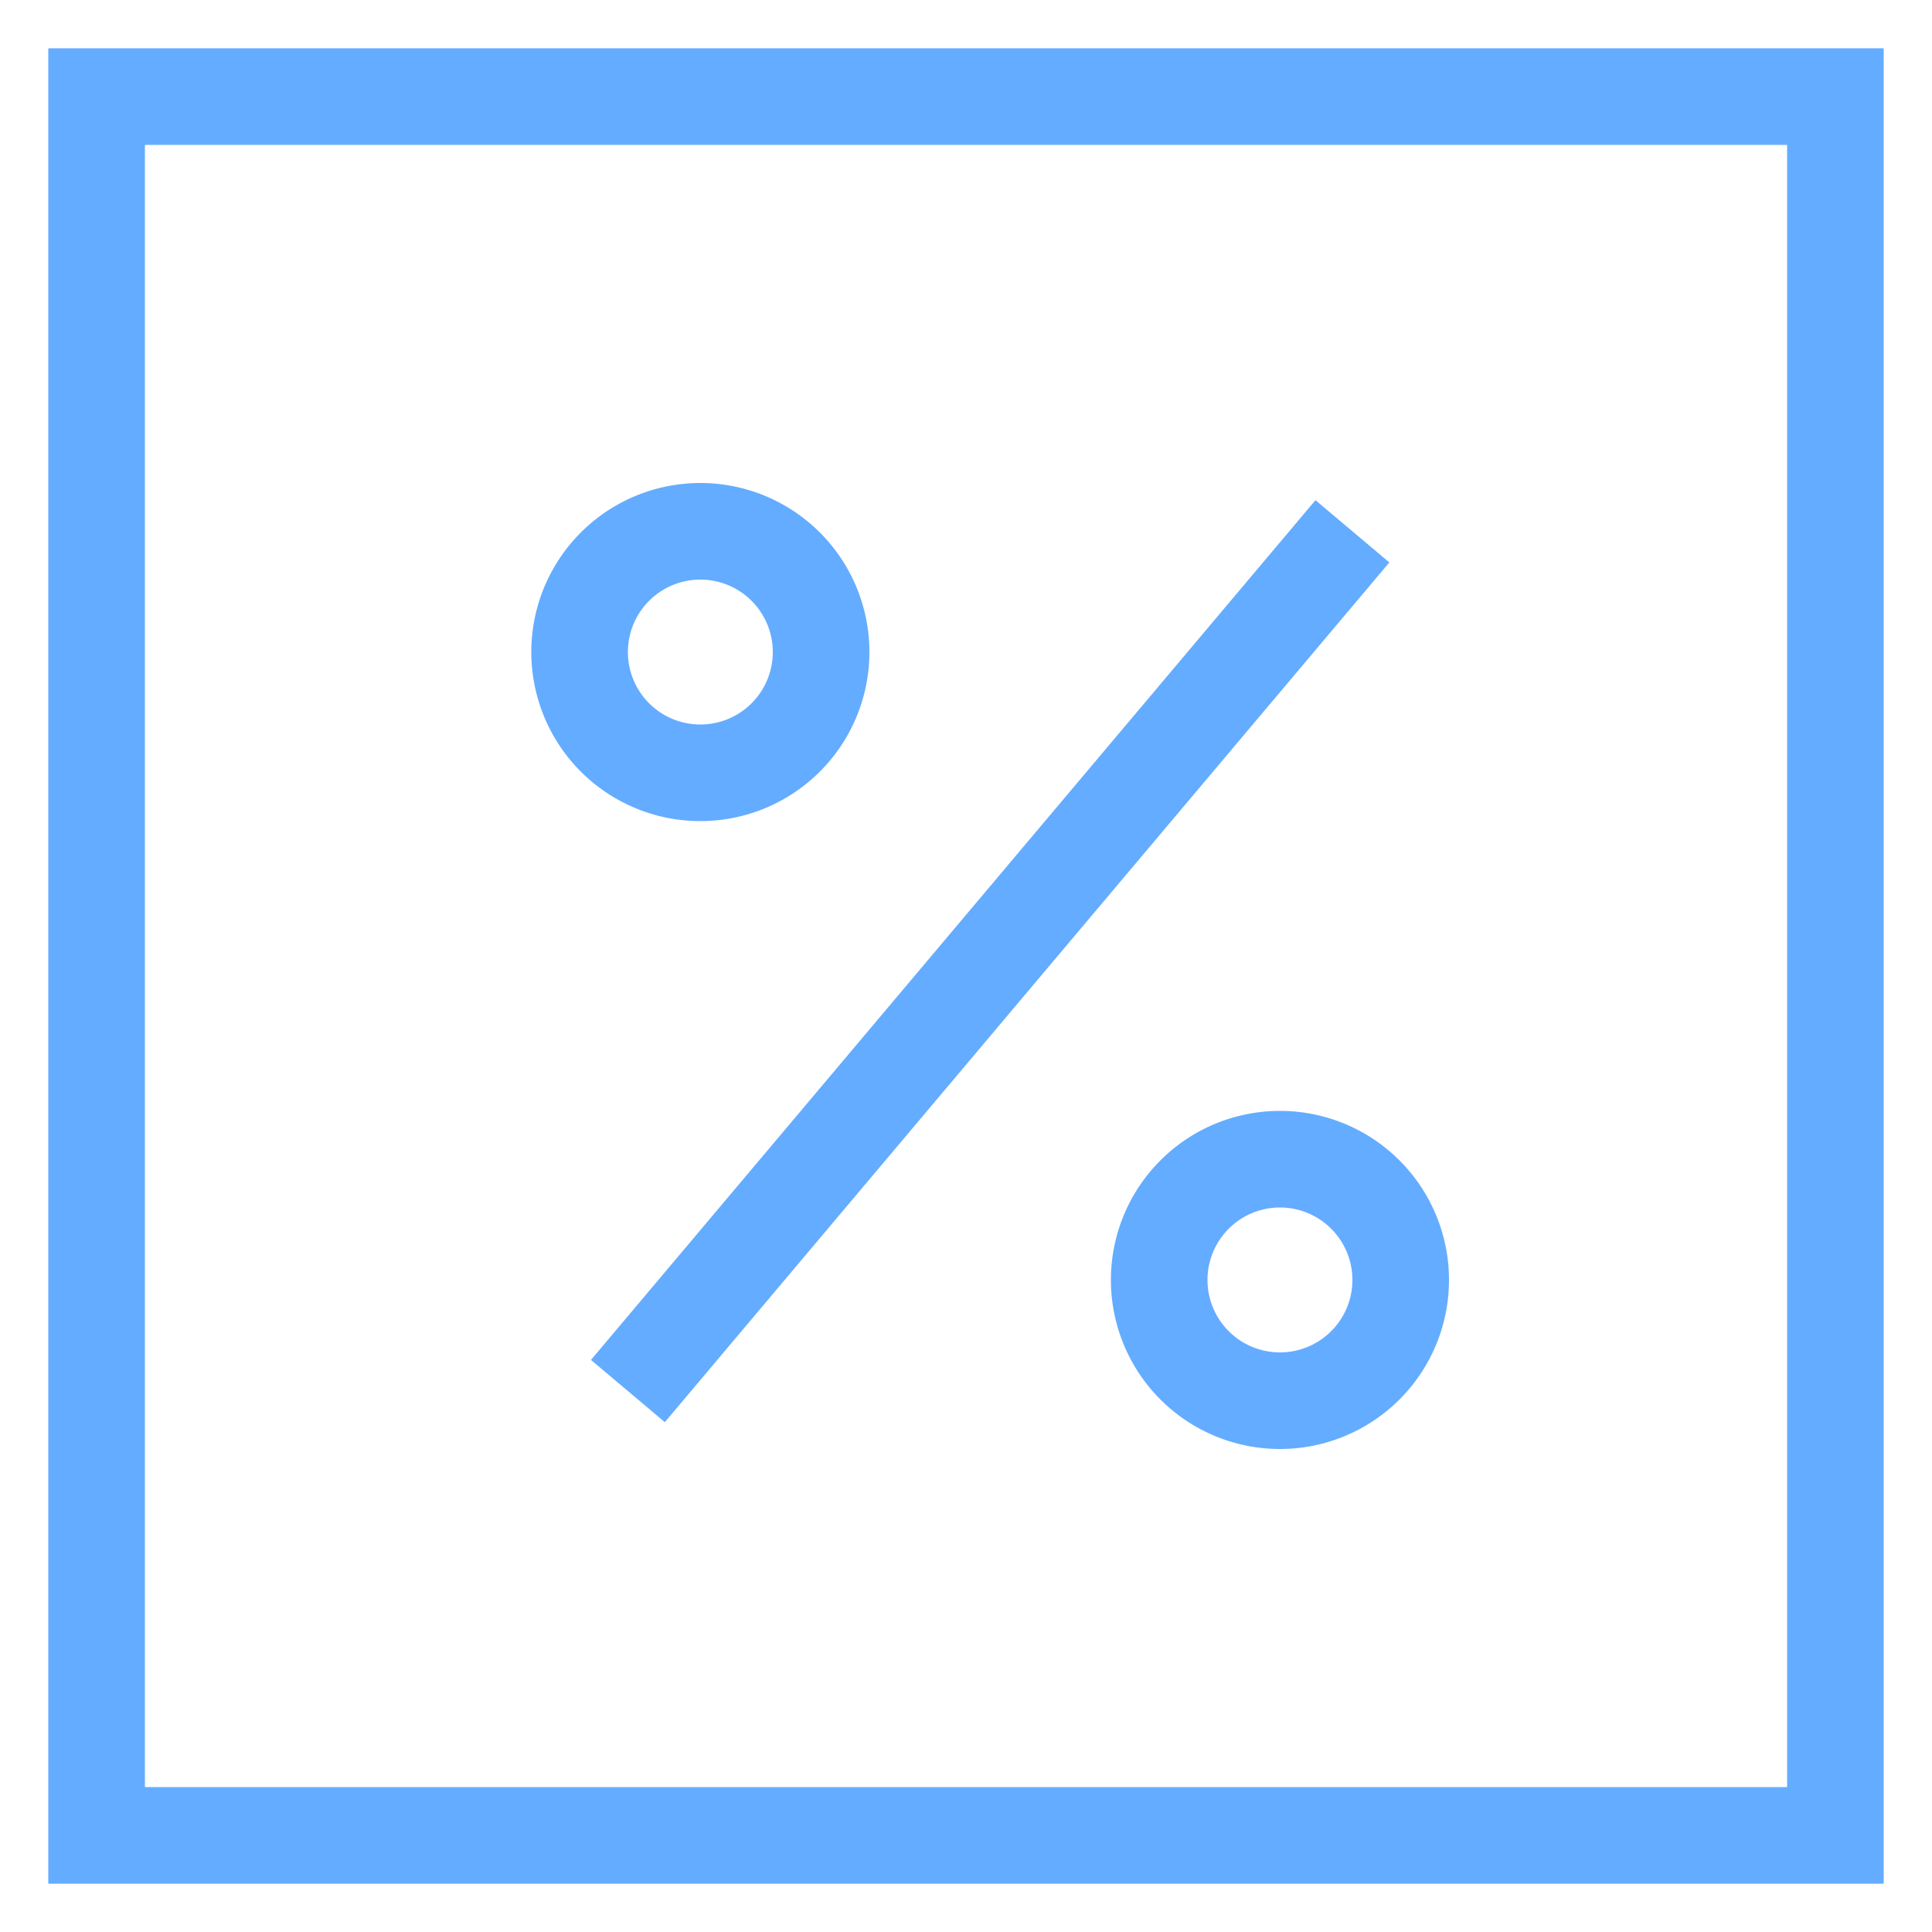
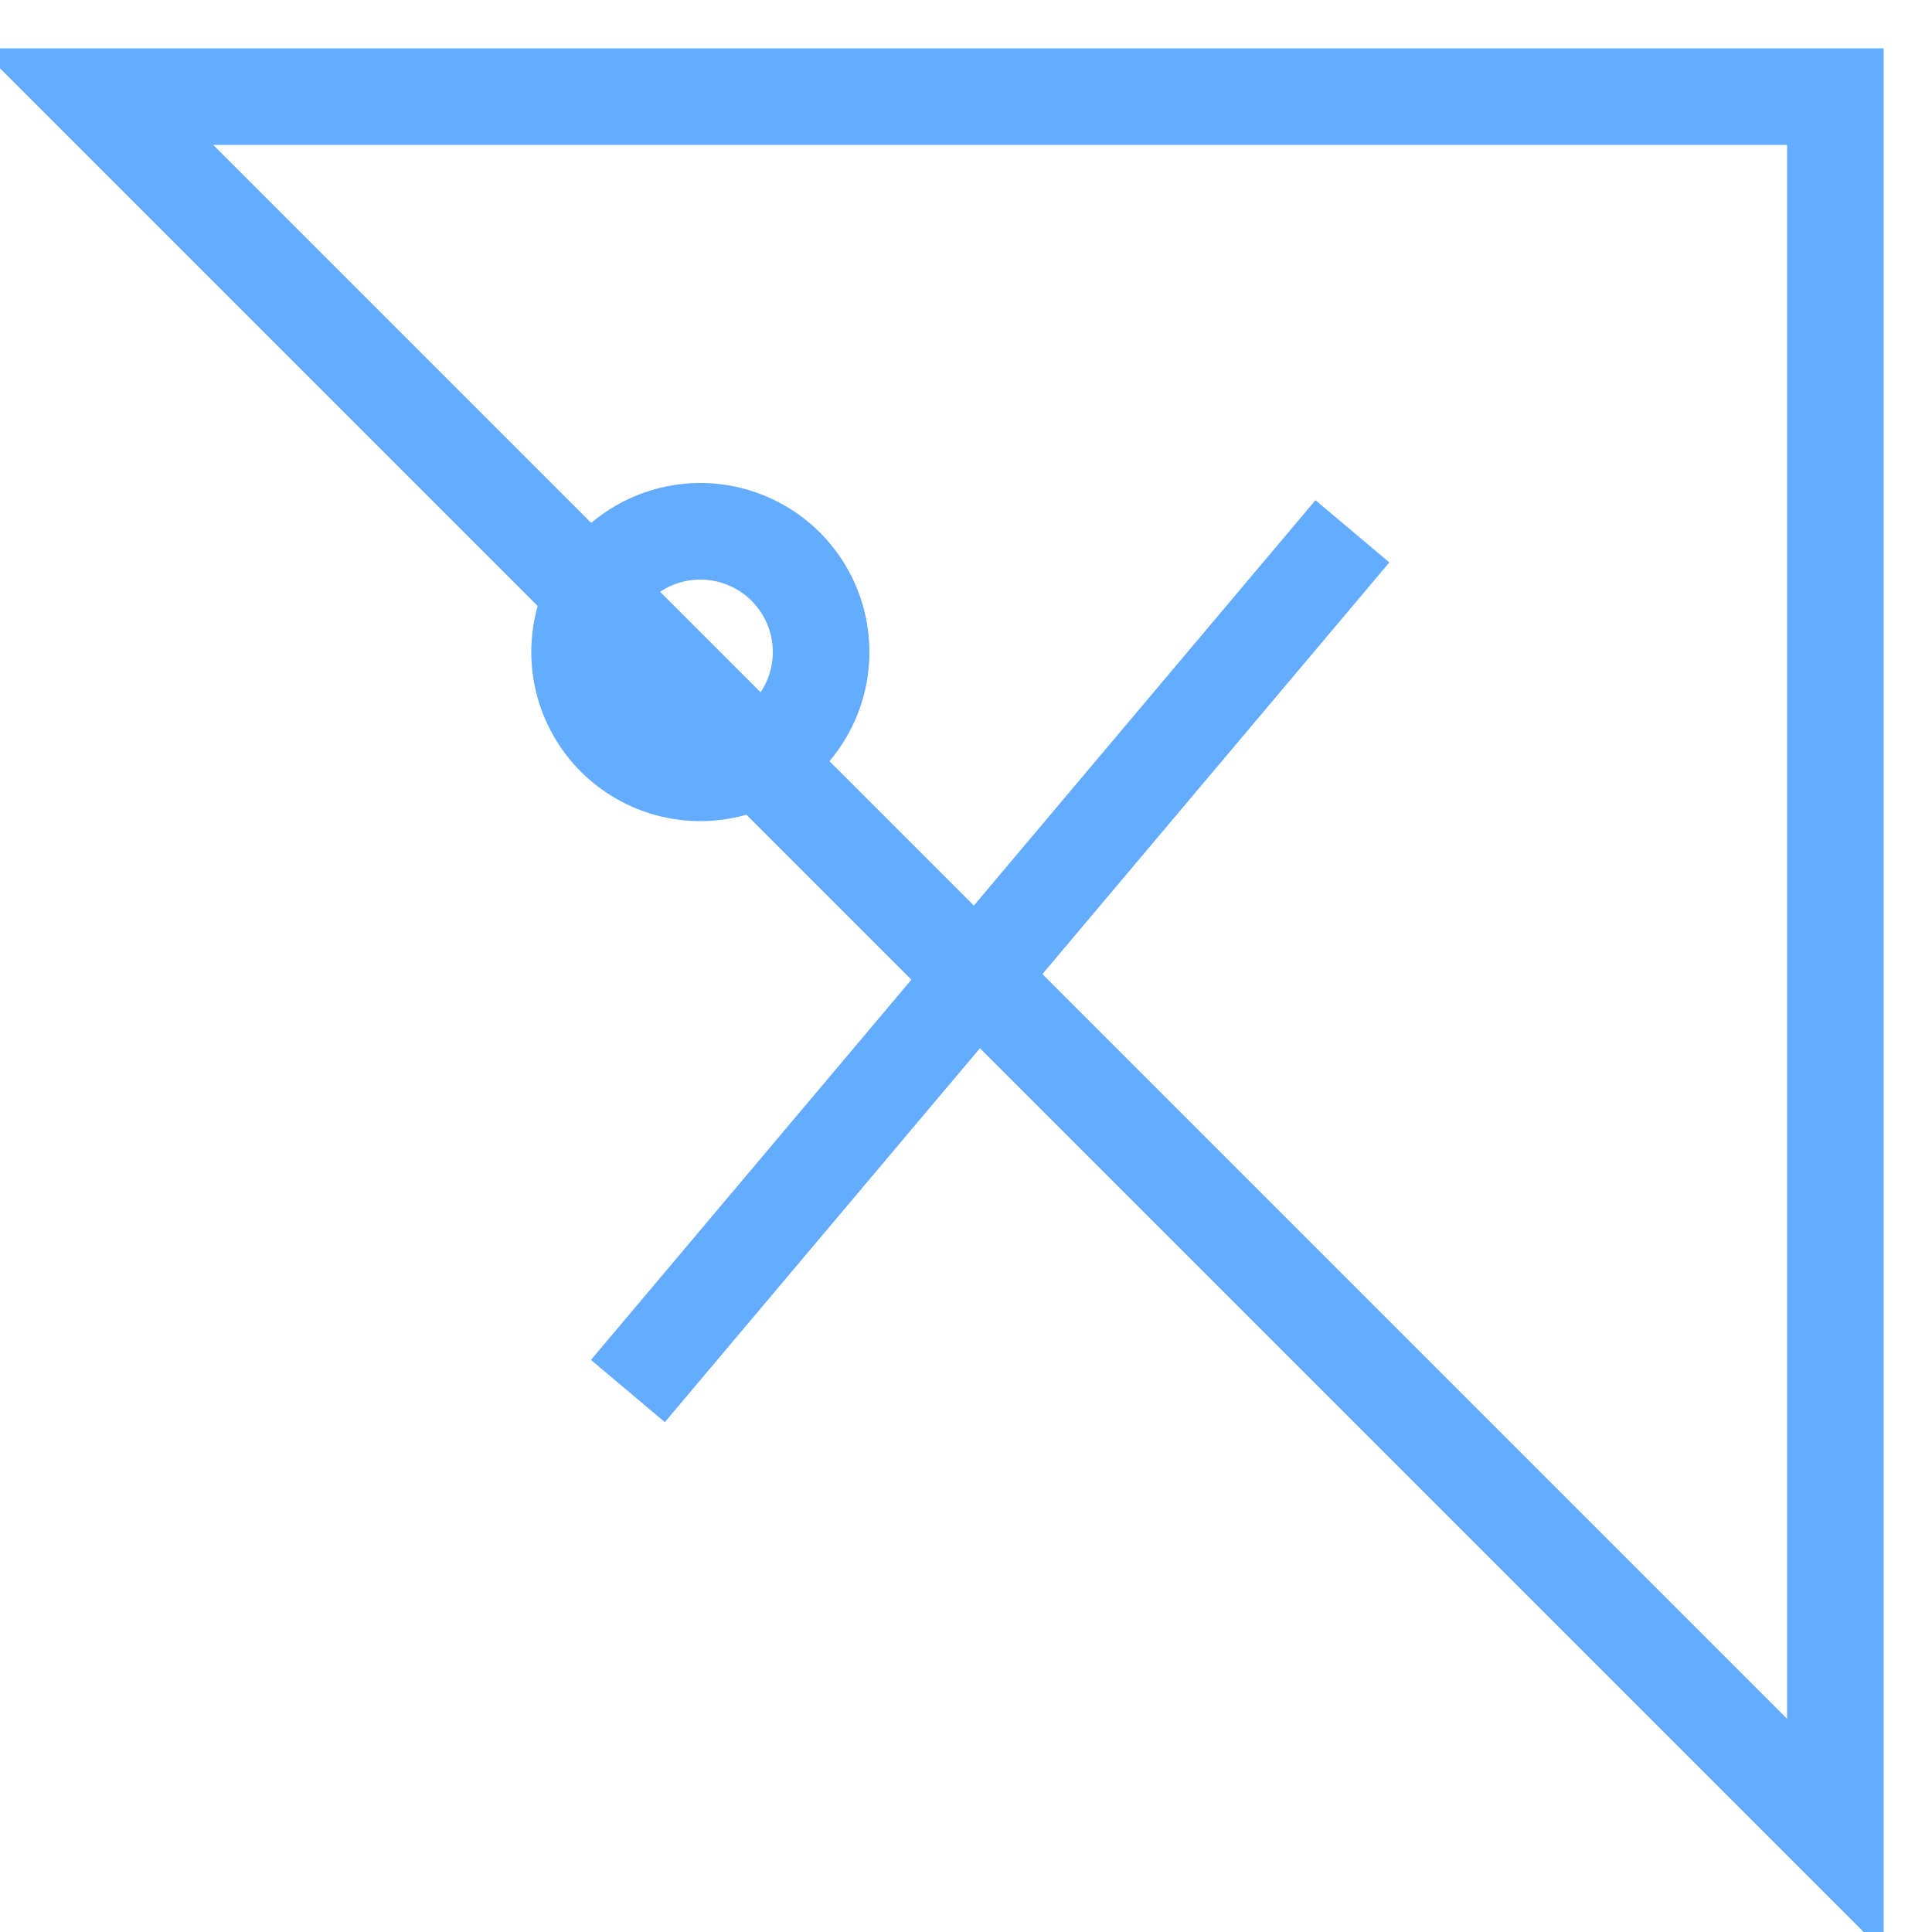
<svg xmlns="http://www.w3.org/2000/svg" width="40" height="40" fill="none">
-   <path stroke="#64ACFF" stroke-width="2" d="M2 2h36v36H2z" />
+   <path stroke="#64ACFF" stroke-width="2" d="M2 2h36v36z" />
  <path clip-rule="evenodd" d="M14.5 16a2.5 2.5 0 100-5 2.5 2.5 0 000 5z" stroke="#64ACFF" stroke-width="2" />
  <path d="M13 28.8L28 11" stroke="#64ACFF" stroke-width="2" />
-   <path clip-rule="evenodd" d="M26.5 24a2.5 2.5 0 100 5 2.5 2.5 0 000-5z" stroke="#64ACFF" stroke-width="2" />
</svg>